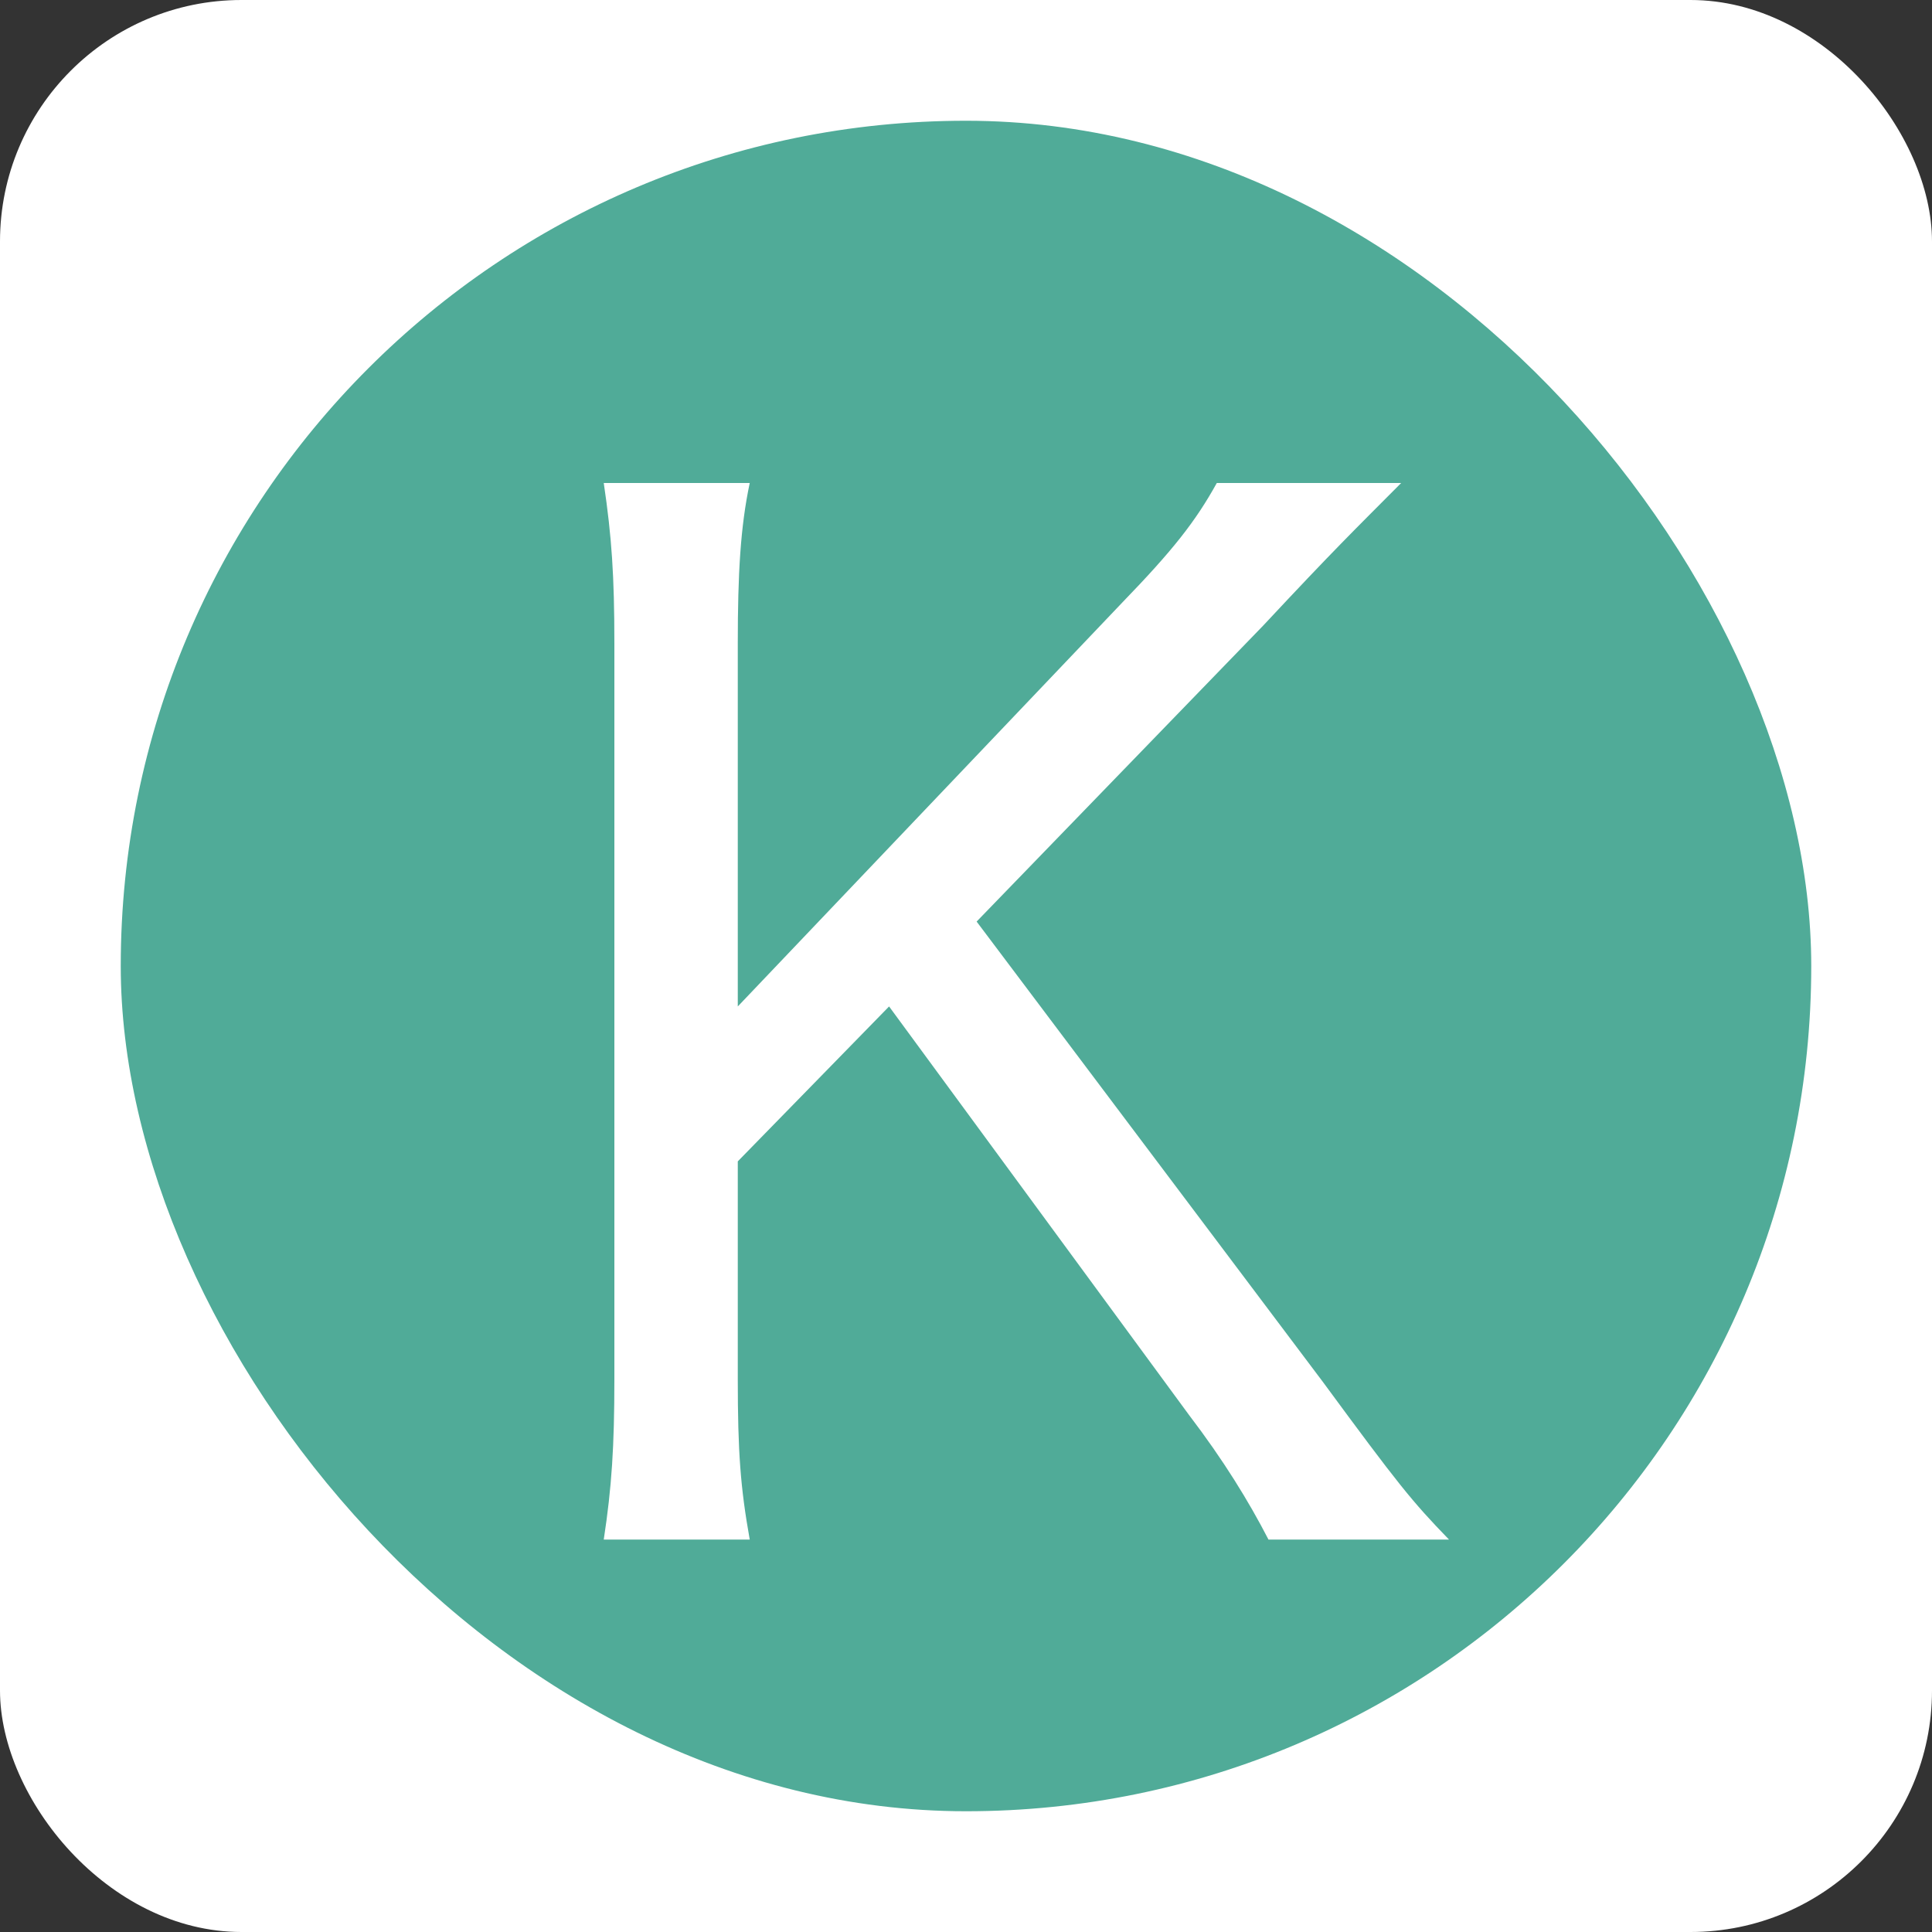
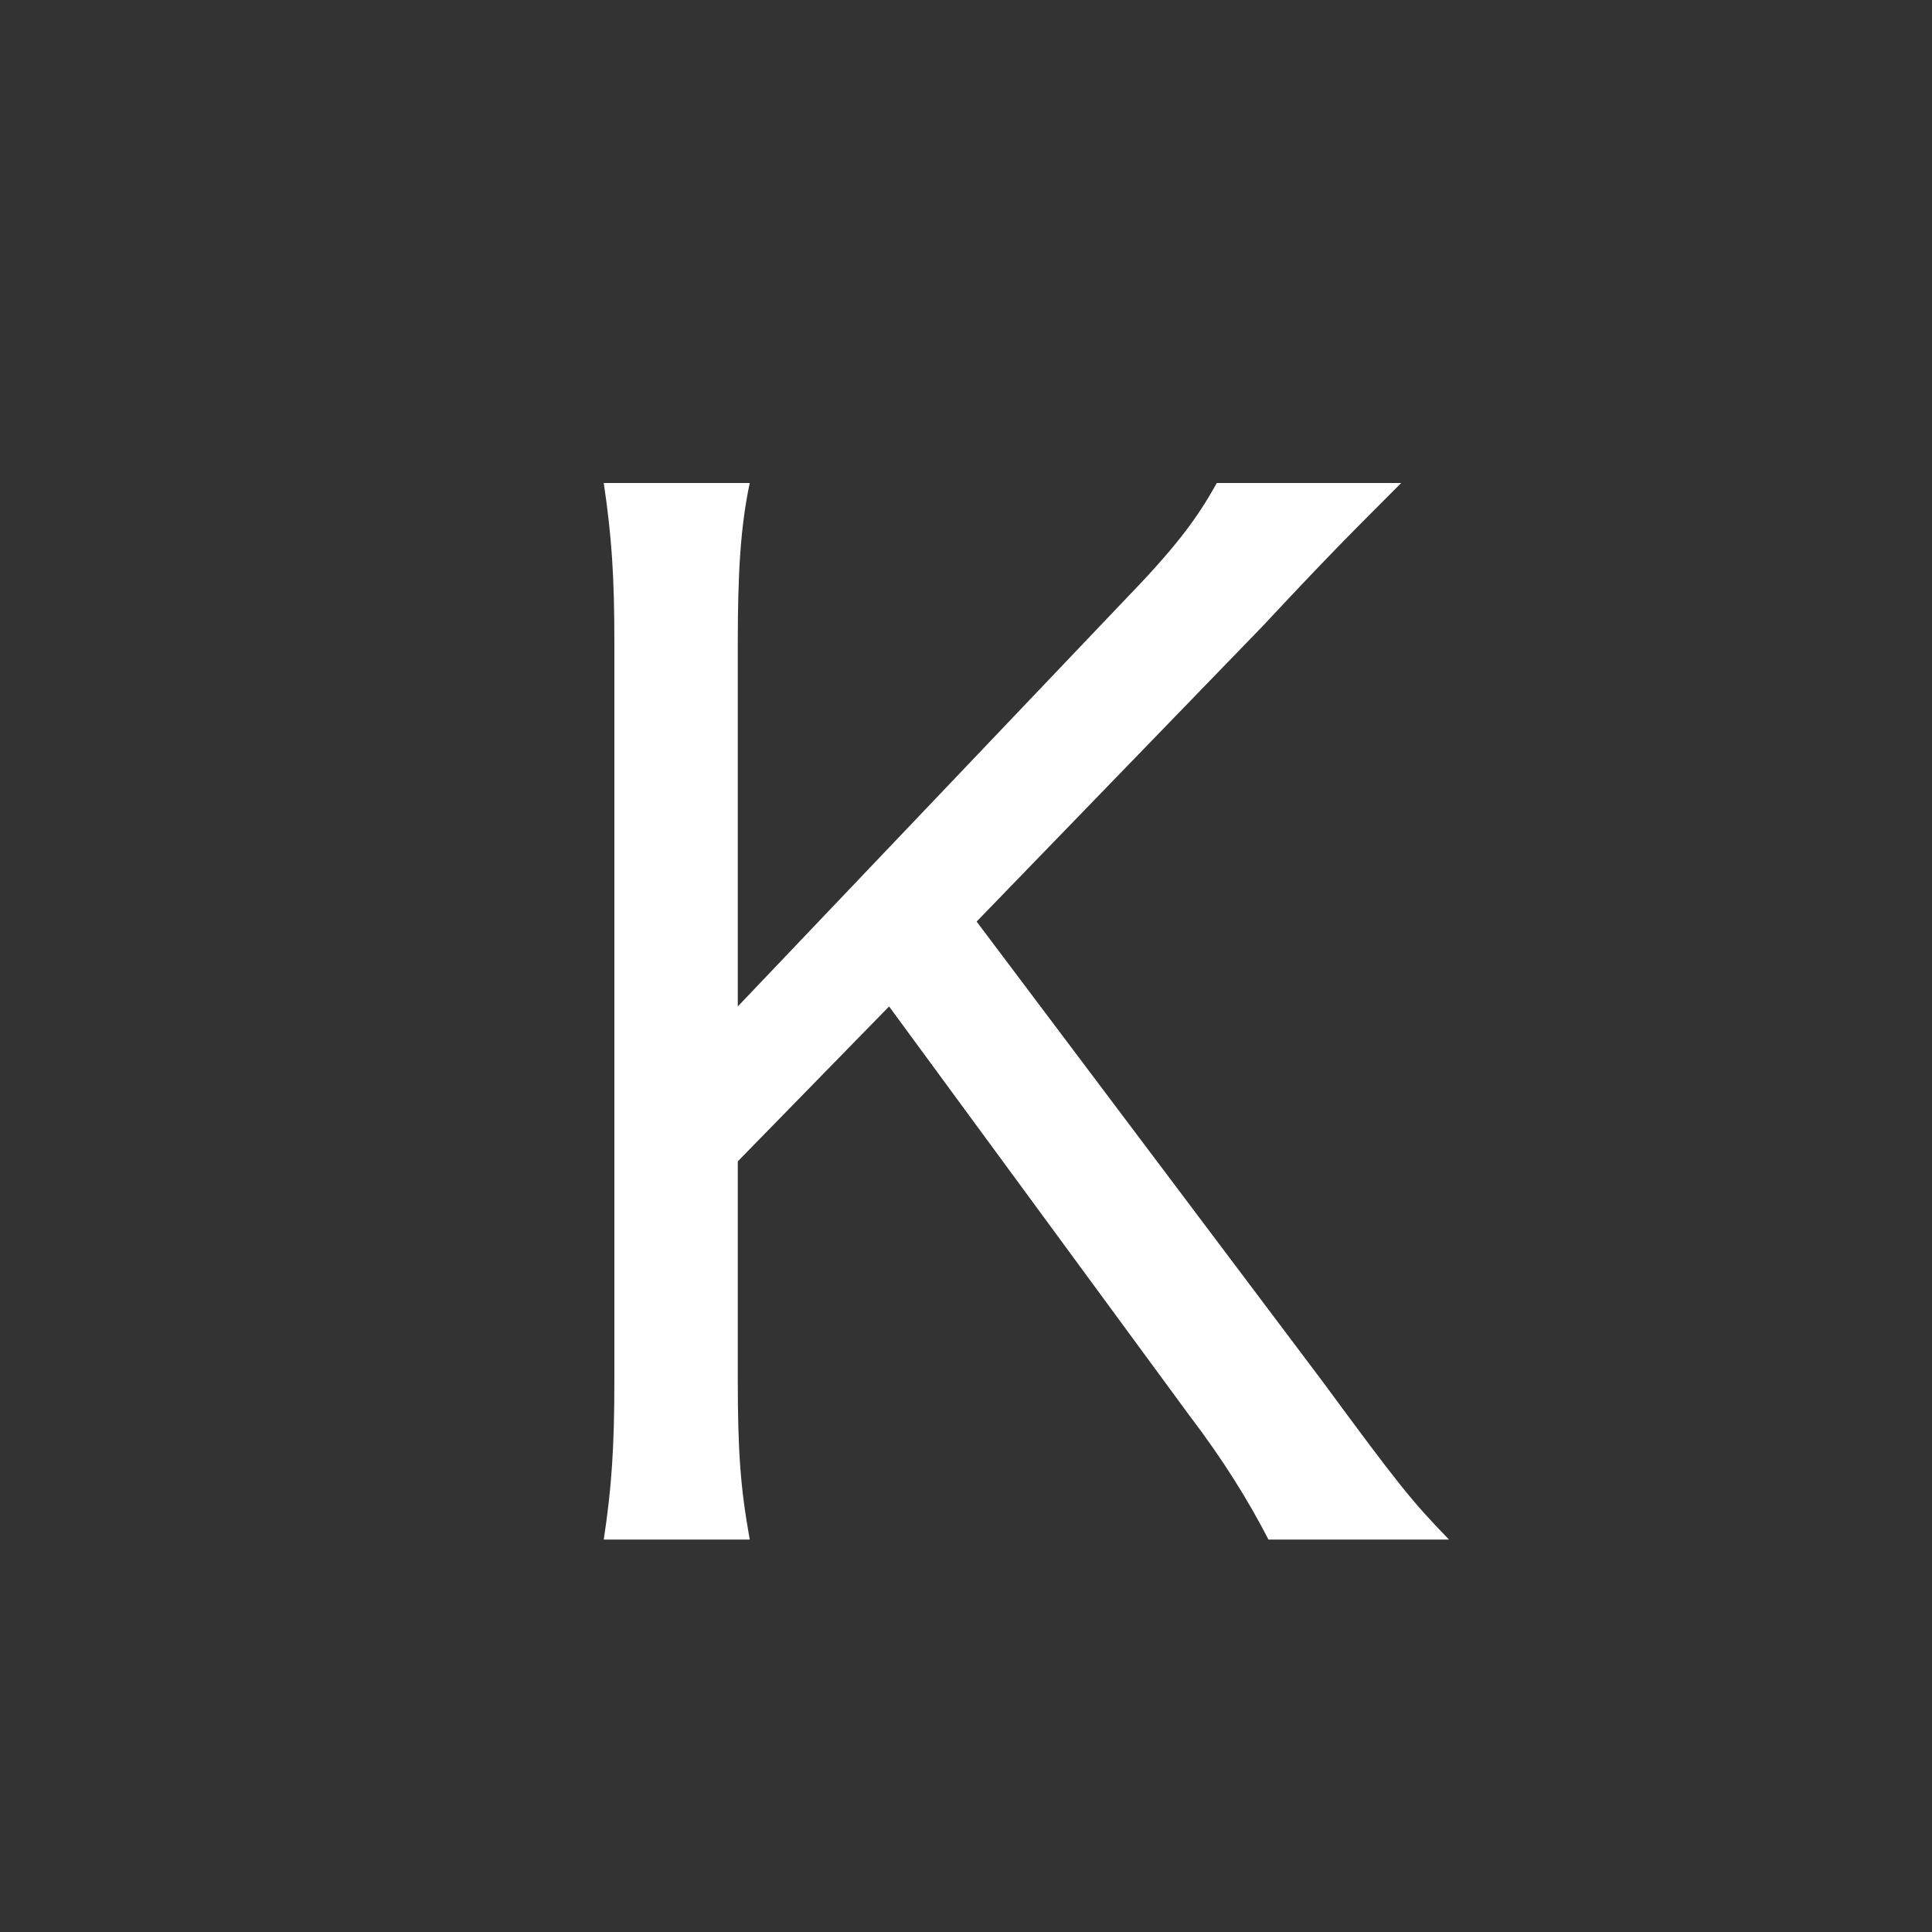
<svg xmlns="http://www.w3.org/2000/svg" width="16px" height="16px" viewBox="0 0 16 16" version="1.1">
  <rect x="0" y="0" width="16" height="16" fill="#333333" stroke="none" />
  <title>favicon@1x</title>
  <desc>Created with Sketch.</desc>
  <g id="TOP" stroke="none" stroke-width="1" fill="none" fill-rule="evenodd">
    <g id="Common" transform="translate(-329, -17)">
      <g id="favicon" transform="translate(329, 17)">
-         <rect id="Rectangle" fill="#FFFFFF" x="0" y="0" width="16" height="16" rx="2" />
-         <rect id="Rectangle" fill="#50AB98" x="1" y="1" width="14" height="14" rx="7" />
        <path d="M8.088,7.632 L10.956,11.445 C11.582,12.296 11.692,12.432 12,12.75 L10.505,12.75 C10.341,12.432 10.132,12.092 9.846,11.717 L7.363,8.335 L6.11,9.618 L6.11,11.422 C6.11,12.024 6.132,12.319 6.209,12.75 L5,12.75 C5.066,12.319 5.088,11.978 5.088,11.422 L5.088,5.328 C5.088,4.772 5.066,4.443 5,4 L6.209,4 C6.132,4.363 6.11,4.749 6.11,5.328 L6.11,8.335 L9.297,4.987 C9.714,4.556 9.901,4.318 10.077,4 L11.604,4 C11.209,4.397 11.055,4.545 10.462,5.18 L8.088,7.632 Z" id="K" fill="#FFFFFF" fill-rule="nonzero" />
      </g>
    </g>
  </g>
</svg>